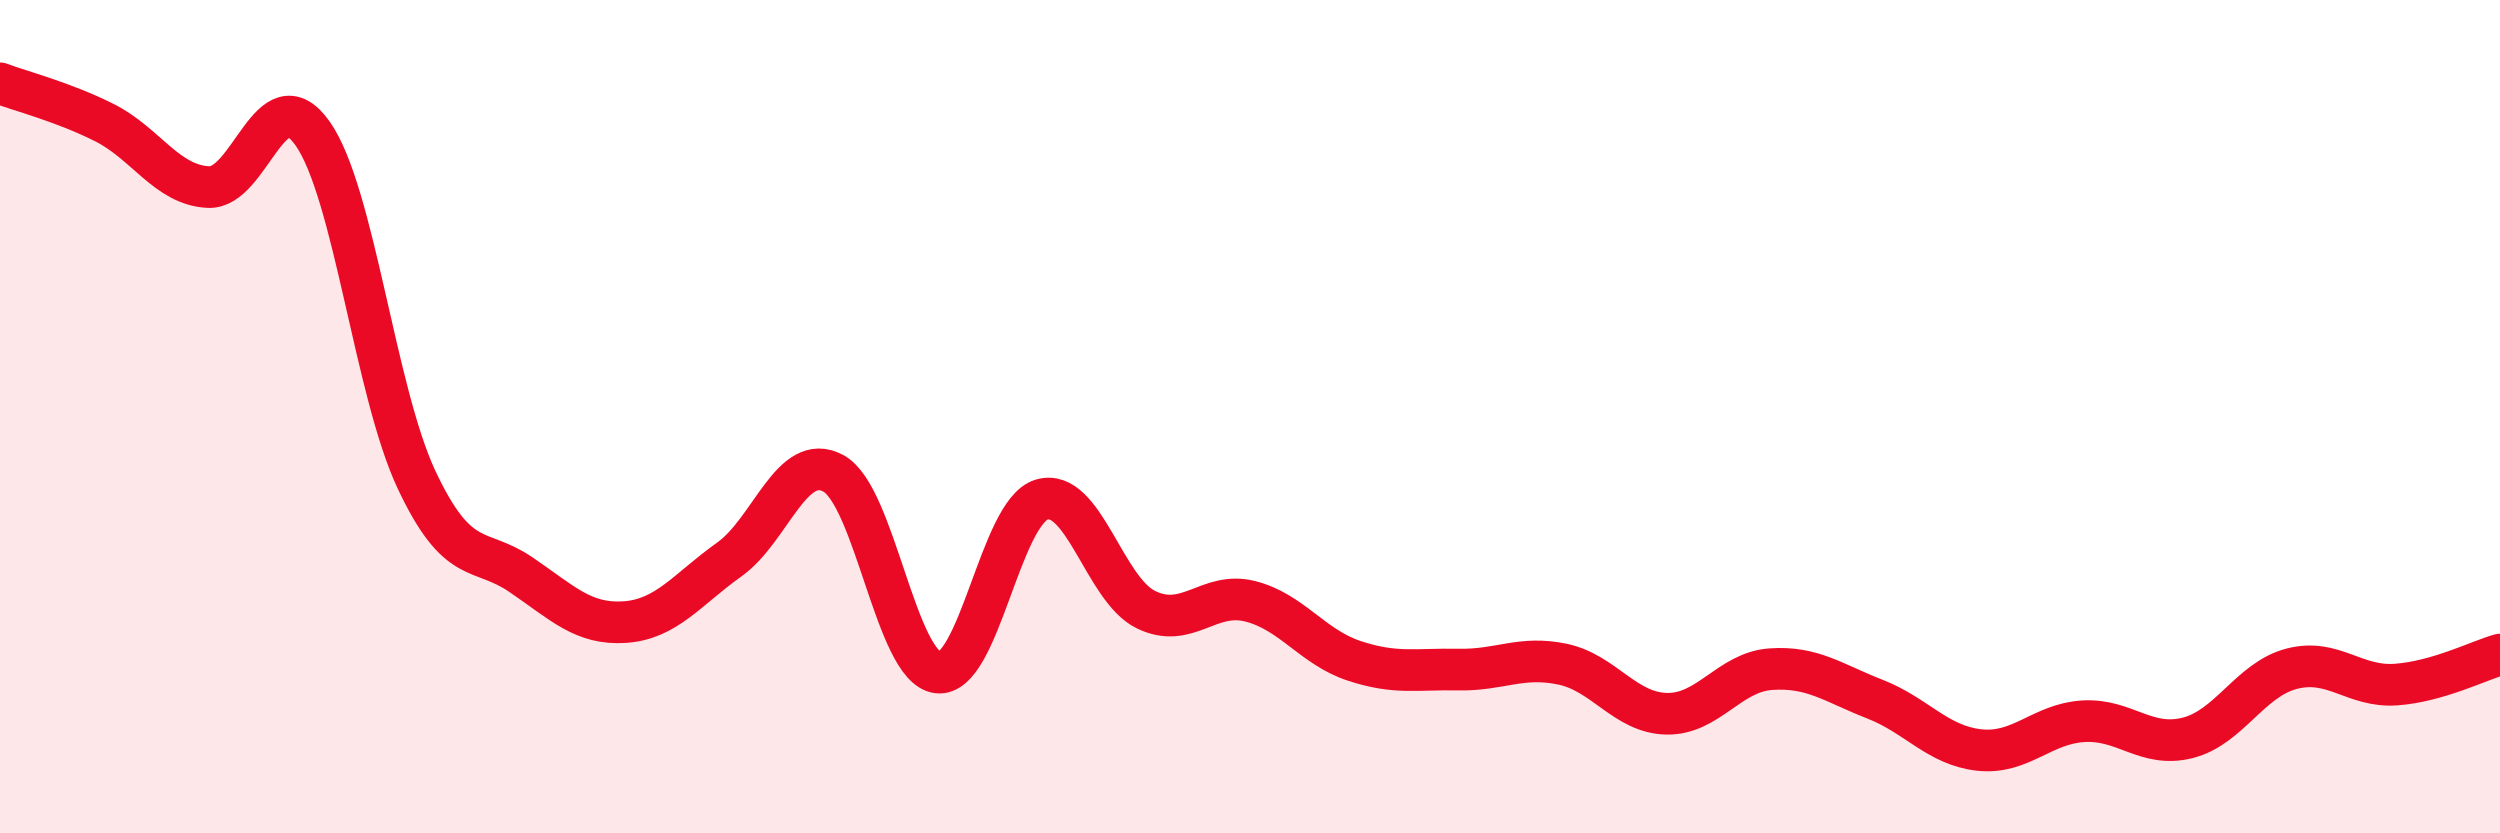
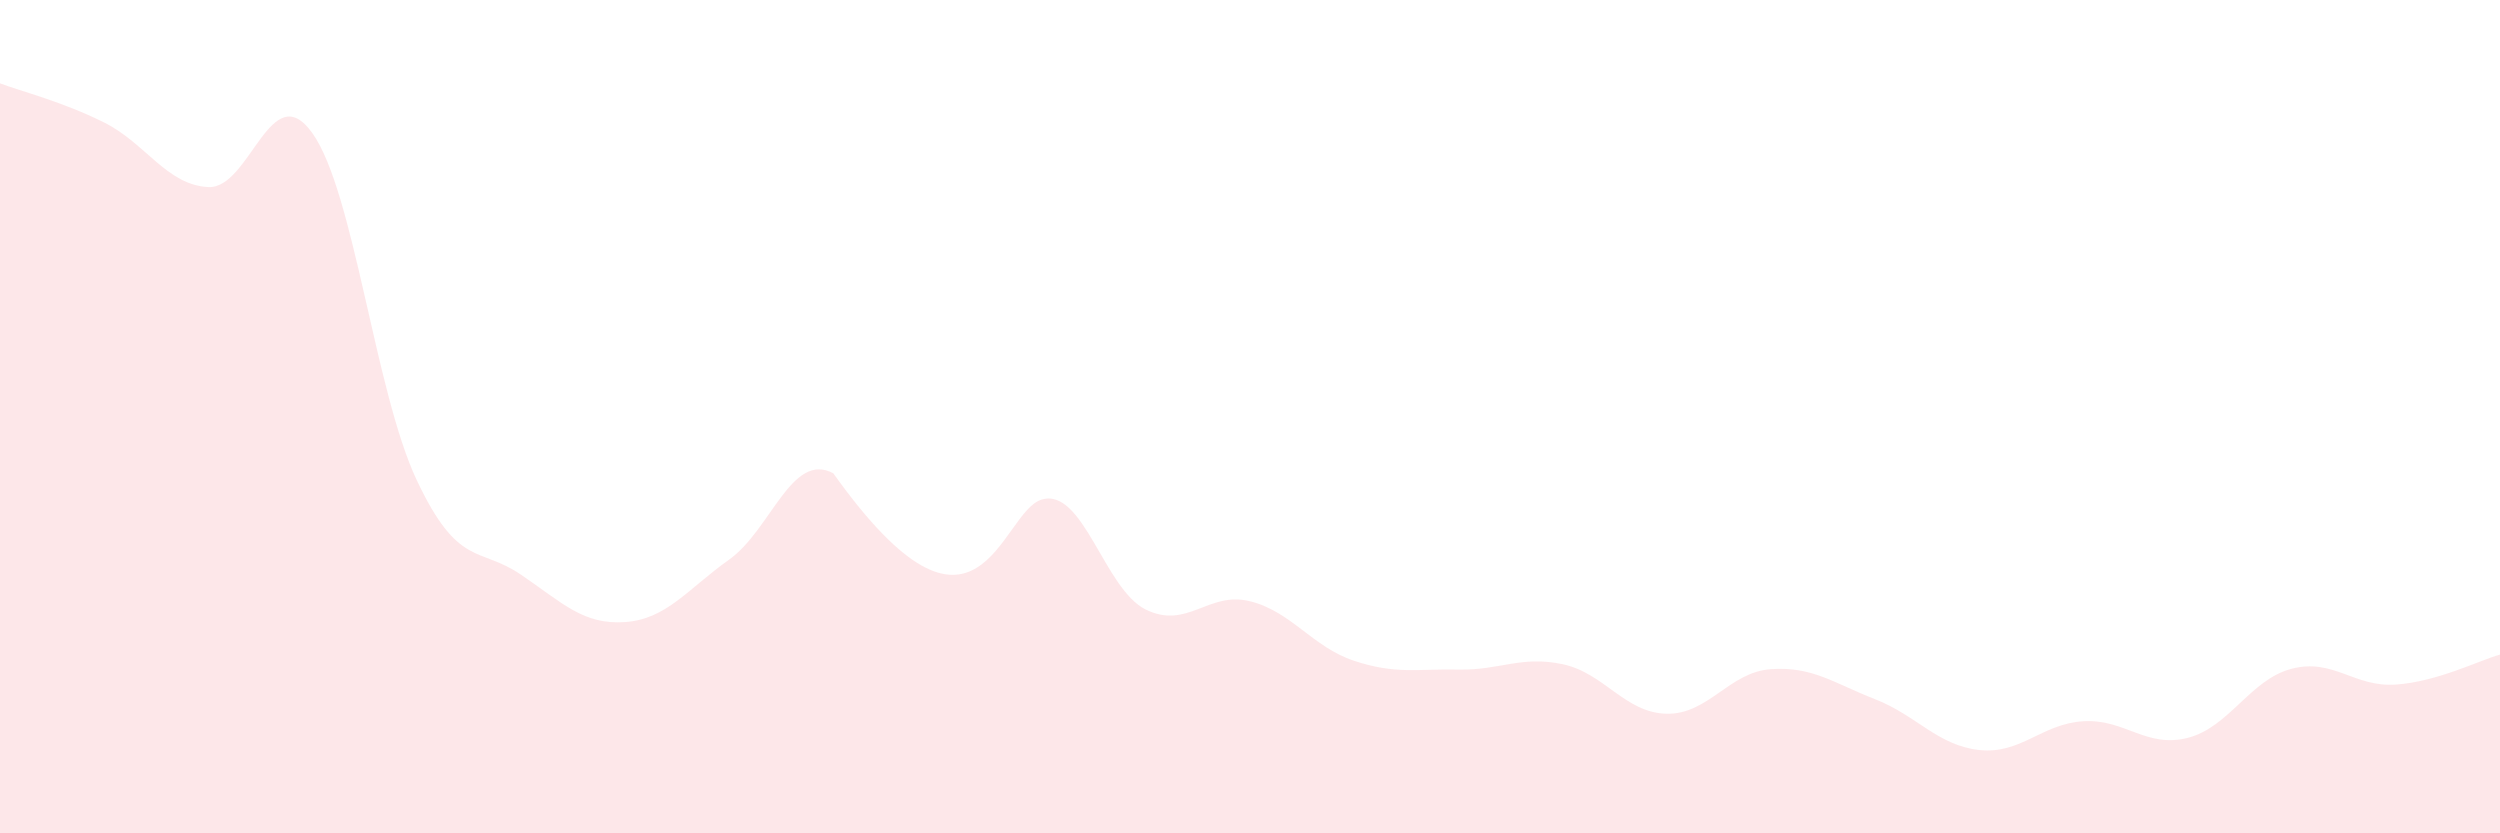
<svg xmlns="http://www.w3.org/2000/svg" width="60" height="20" viewBox="0 0 60 20">
-   <path d="M 0,2 C 0.5,2.19 1.5,2.44 2.5,2.94 C 3.5,3.44 4,4.44 5,4.49 C 6,4.54 6.5,1.79 7.5,3.2 C 8.5,4.61 9,9.4 10,11.52 C 11,13.64 11.5,13.11 12.5,13.79 C 13.5,14.47 14,15 15,14.93 C 16,14.86 16.5,14.14 17.5,13.43 C 18.5,12.72 19,10.82 20,11.36 C 21,11.9 21.5,16.01 22.5,16.14 C 23.5,16.27 24,12.29 25,11.99 C 26,11.69 26.5,14.14 27.5,14.63 C 28.5,15.12 29,14.18 30,14.43 C 31,14.68 31.5,15.53 32.5,15.86 C 33.5,16.19 34,16.05 35,16.07 C 36,16.09 36.5,15.73 37.5,15.94 C 38.5,16.15 39,17.11 40,17.13 C 41,17.15 41.5,16.13 42.5,16.06 C 43.5,15.99 44,16.39 45,16.78 C 46,17.17 46.5,17.89 47.5,18 C 48.5,18.11 49,17.37 50,17.31 C 51,17.25 51.5,17.96 52.5,17.71 C 53.5,17.46 54,16.31 55,16.05 C 56,15.79 56.5,16.5 57.5,16.43 C 58.5,16.36 59.5,15.85 60,15.71L60 20L0 20Z" fill="#EB0A25" opacity="0.1" stroke-linecap="round" stroke-linejoin="round" />
-   <path d="M 0,2 C 0.5,2.19 1.5,2.44 2.5,2.94 C 3.5,3.44 4,4.44 5,4.49 C 6,4.54 6.5,1.79 7.5,3.2 C 8.5,4.61 9,9.4 10,11.52 C 11,13.64 11.5,13.11 12.5,13.79 C 13.5,14.47 14,15 15,14.93 C 16,14.86 16.5,14.14 17.5,13.43 C 18.5,12.72 19,10.82 20,11.36 C 21,11.9 21.5,16.01 22.5,16.14 C 23.5,16.27 24,12.29 25,11.99 C 26,11.69 26.5,14.14 27.5,14.63 C 28.5,15.12 29,14.18 30,14.43 C 31,14.68 31.5,15.53 32.5,15.86 C 33.5,16.19 34,16.05 35,16.07 C 36,16.09 36.5,15.73 37.5,15.94 C 38.5,16.15 39,17.11 40,17.13 C 41,17.15 41.5,16.13 42.5,16.06 C 43.5,15.99 44,16.39 45,16.78 C 46,17.17 46.5,17.89 47.5,18 C 48.5,18.11 49,17.37 50,17.31 C 51,17.25 51.5,17.96 52.5,17.71 C 53.5,17.46 54,16.31 55,16.05 C 56,15.79 56.5,16.5 57.5,16.43 C 58.5,16.36 59.5,15.85 60,15.71" stroke="#EB0A25" stroke-width="1" fill="none" stroke-linecap="round" stroke-linejoin="round" />
+   <path d="M 0,2 C 0.5,2.19 1.5,2.44 2.5,2.94 C 3.5,3.44 4,4.44 5,4.49 C 6,4.54 6.5,1.79 7.5,3.2 C 8.5,4.61 9,9.4 10,11.52 C 11,13.64 11.5,13.11 12.5,13.79 C 13.5,14.47 14,15 15,14.93 C 16,14.86 16.5,14.14 17.5,13.43 C 18.5,12.72 19,10.82 20,11.36 C 23.5,16.27 24,12.29 25,11.99 C 26,11.69 26.5,14.14 27.5,14.63 C 28.5,15.12 29,14.18 30,14.43 C 31,14.68 31.5,15.53 32.5,15.86 C 33.5,16.19 34,16.05 35,16.07 C 36,16.09 36.5,15.73 37.5,15.94 C 38.5,16.15 39,17.11 40,17.13 C 41,17.15 41.5,16.13 42.5,16.06 C 43.5,15.99 44,16.39 45,16.78 C 46,17.17 46.5,17.89 47.5,18 C 48.5,18.11 49,17.37 50,17.31 C 51,17.25 51.5,17.96 52.5,17.71 C 53.5,17.46 54,16.31 55,16.05 C 56,15.79 56.5,16.5 57.5,16.43 C 58.5,16.36 59.5,15.85 60,15.71L60 20L0 20Z" fill="#EB0A25" opacity="0.1" stroke-linecap="round" stroke-linejoin="round" />
</svg>